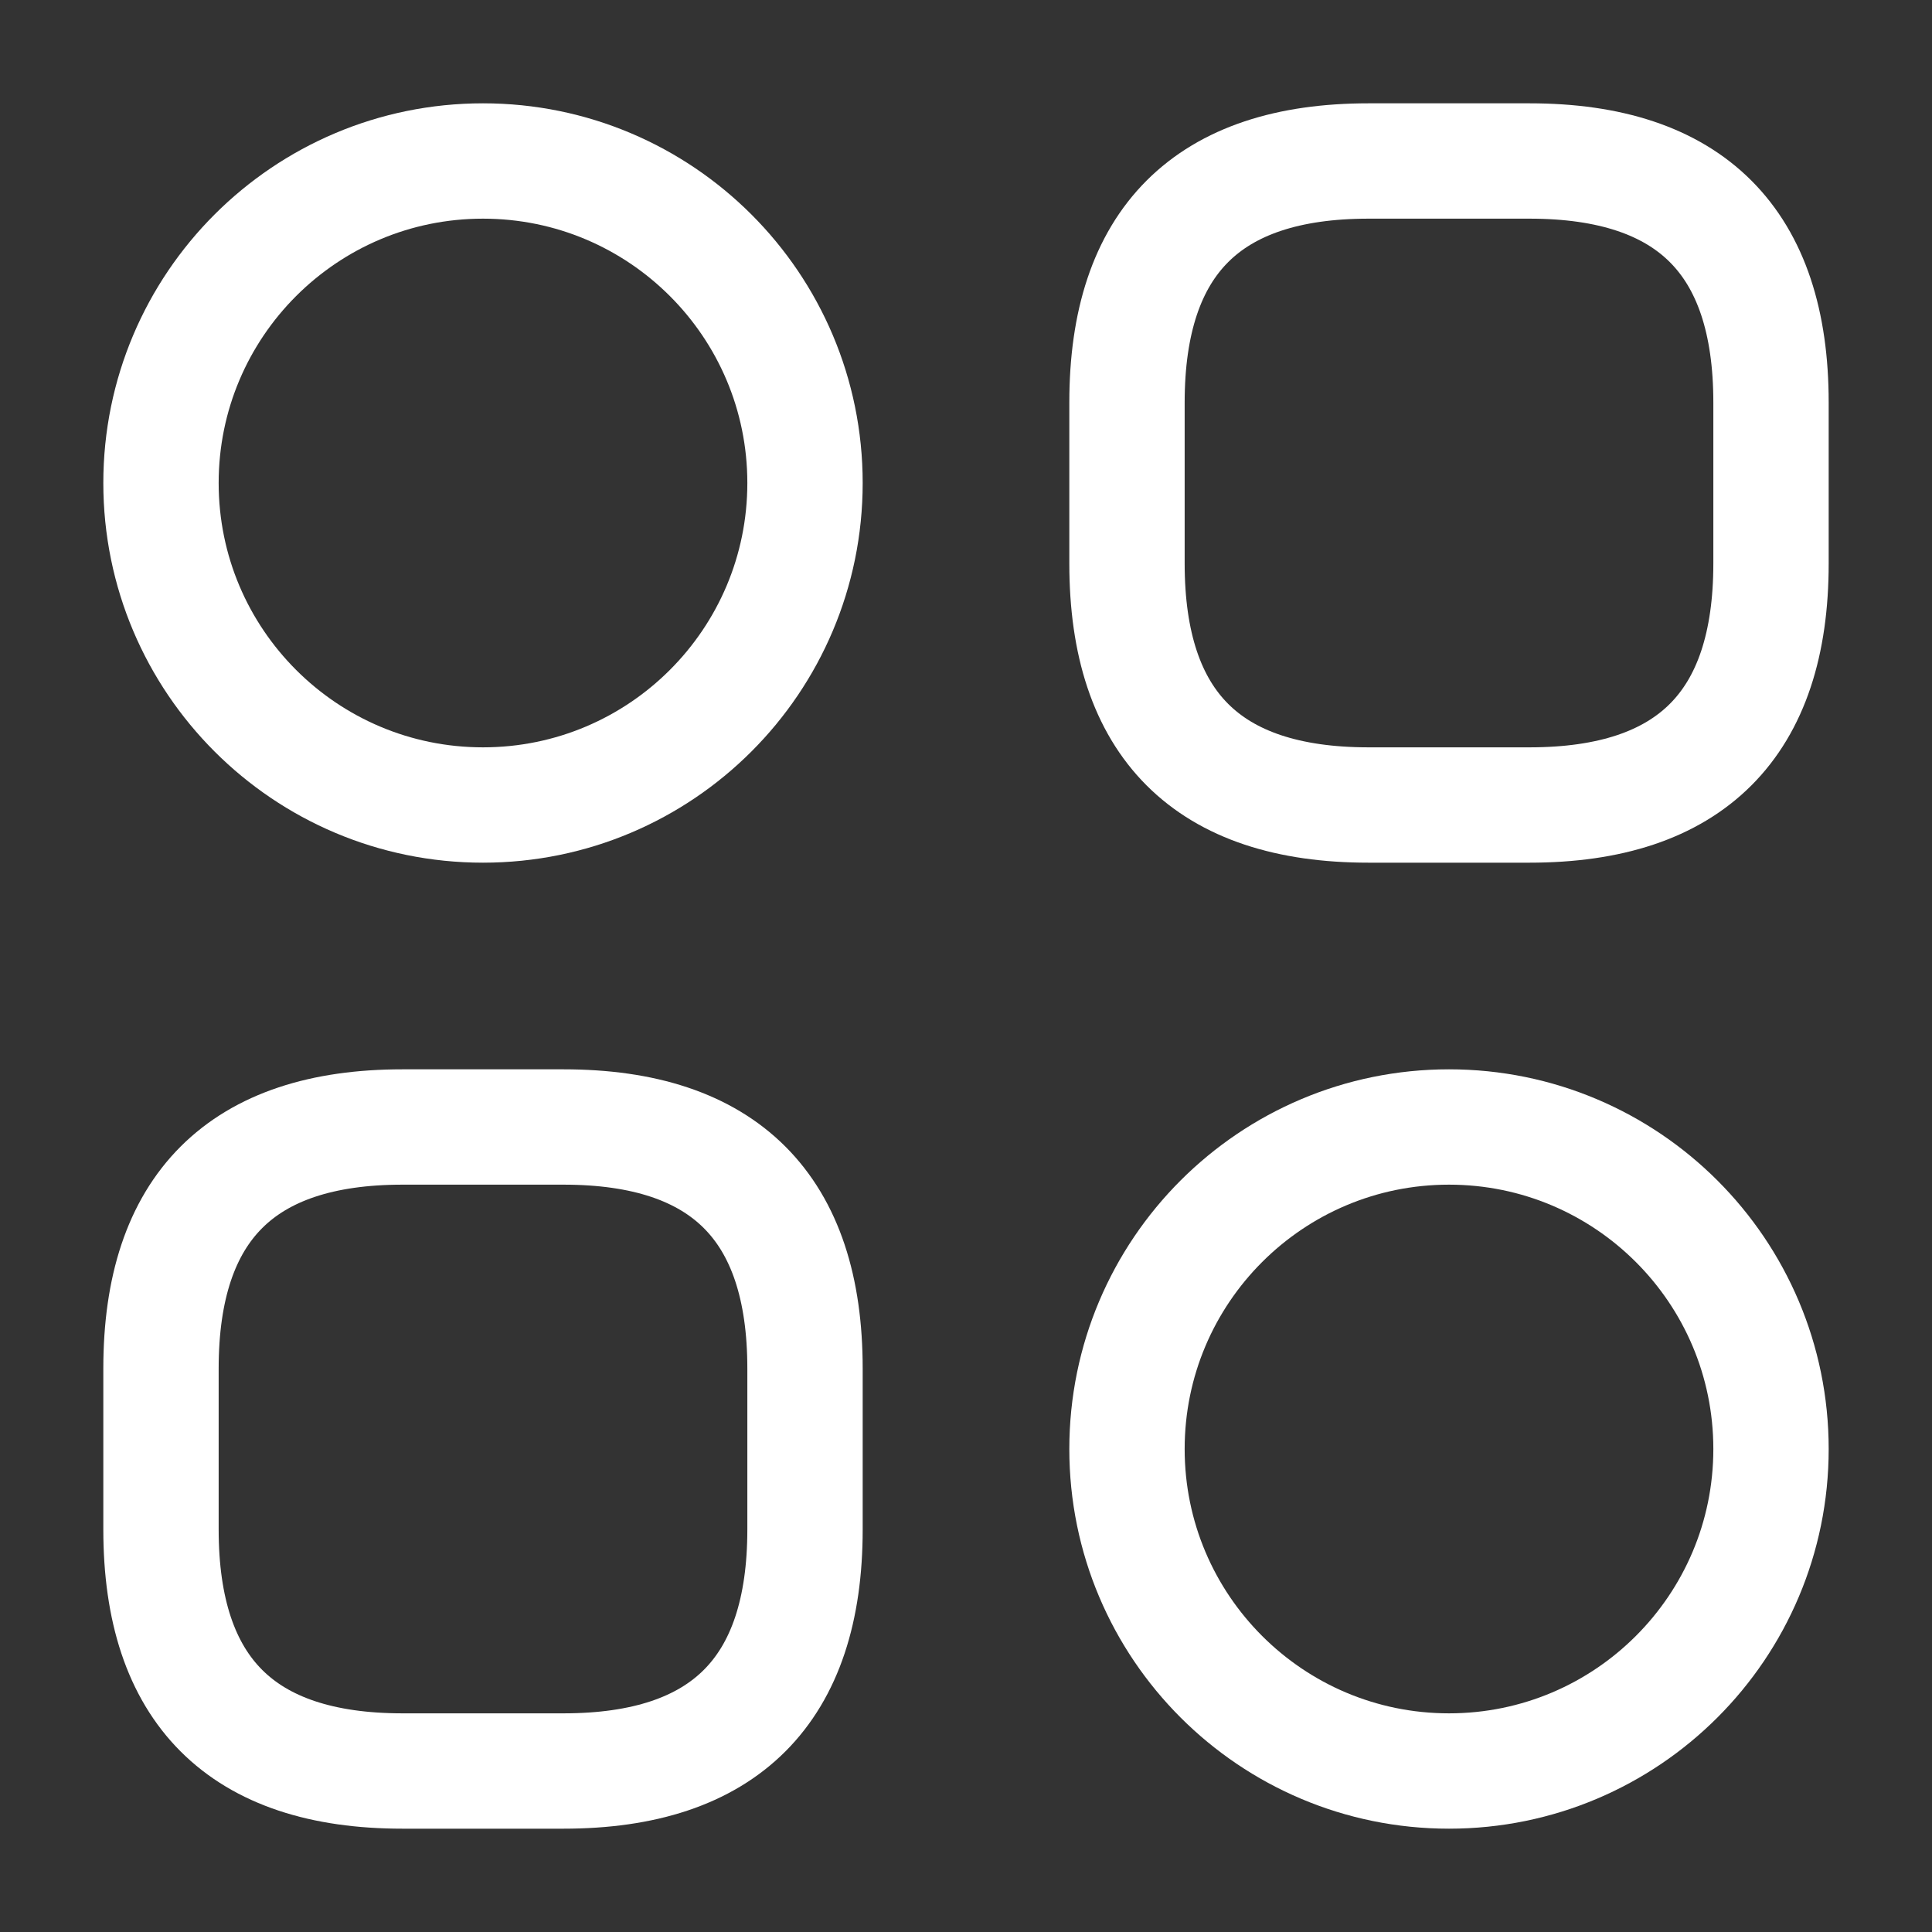
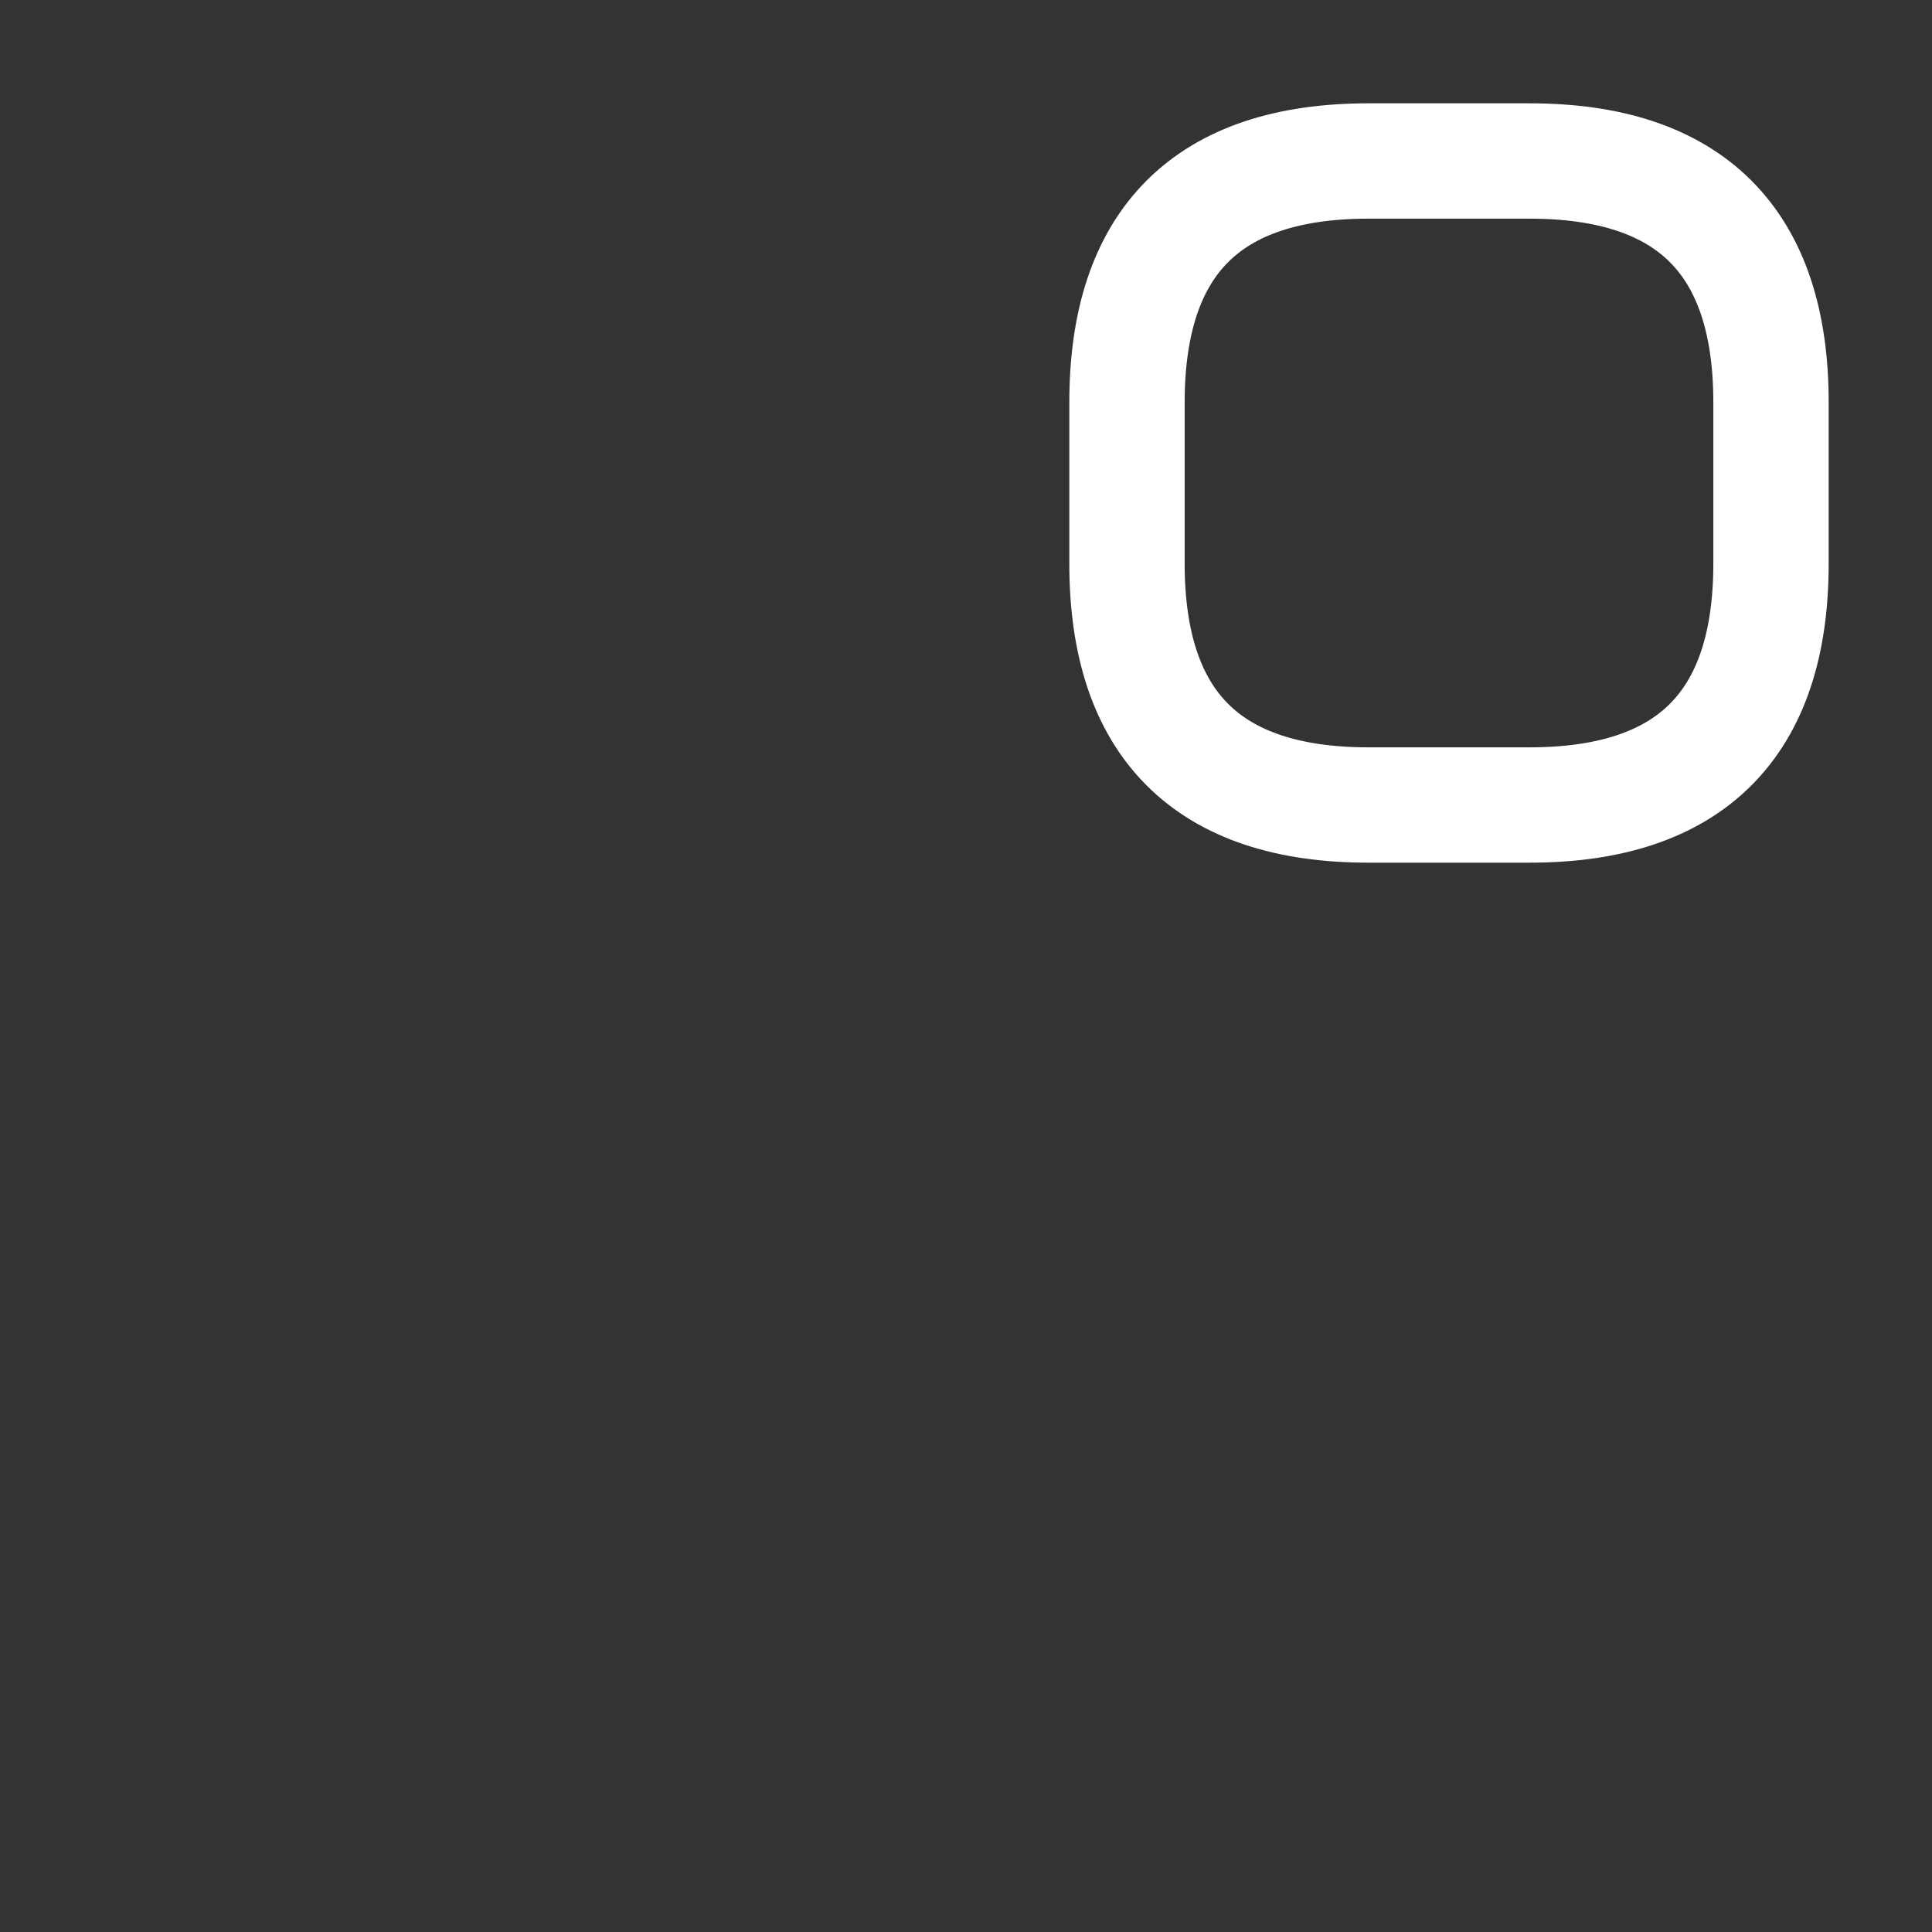
<svg xmlns="http://www.w3.org/2000/svg" width="67" height="67" viewBox="0 0 67 67" fill="none">
  <rect x="0" y="0" width="67" height="67" fill="#333333" stroke="none" />
  <path d="M47.458 27.917H53.042C58.625 27.917 61.417 25.125 61.417 19.542V13.958C61.417 8.375 58.625 5.583 53.042 5.583H47.458C41.875 5.583 39.083 8.375 39.083 13.958V19.542C39.083 25.125 41.875 27.917 47.458 27.917Z" stroke="white" stroke-width="4" stroke-miterlimit="10" stroke-linecap="round" stroke-linejoin="round" />
-   <path d="M13.958 61.417H19.542C25.125 61.417 27.917 58.625 27.917 53.042V47.458C27.917 41.875 25.125 39.083 19.542 39.083H13.958C8.375 39.083 5.583 41.875 5.583 47.458V53.042C5.583 58.625 8.375 61.417 13.958 61.417Z" stroke="white" stroke-width="4" stroke-miterlimit="10" stroke-linecap="round" stroke-linejoin="round" />
-   <path d="M16.75 27.917C22.917 27.917 27.917 22.917 27.917 16.75C27.917 10.583 22.917 5.583 16.75 5.583C10.583 5.583 5.583 10.583 5.583 16.75C5.583 22.917 10.583 27.917 16.75 27.917Z" stroke="white" stroke-width="4" stroke-miterlimit="10" stroke-linecap="round" stroke-linejoin="round" />
-   <path d="M50.25 61.417C56.417 61.417 61.417 56.417 61.417 50.25C61.417 44.083 56.417 39.083 50.25 39.083C44.083 39.083 39.083 44.083 39.083 50.25C39.083 56.417 44.083 61.417 50.25 61.417Z" stroke="white" stroke-width="4" stroke-miterlimit="10" stroke-linecap="round" stroke-linejoin="round" />
</svg>